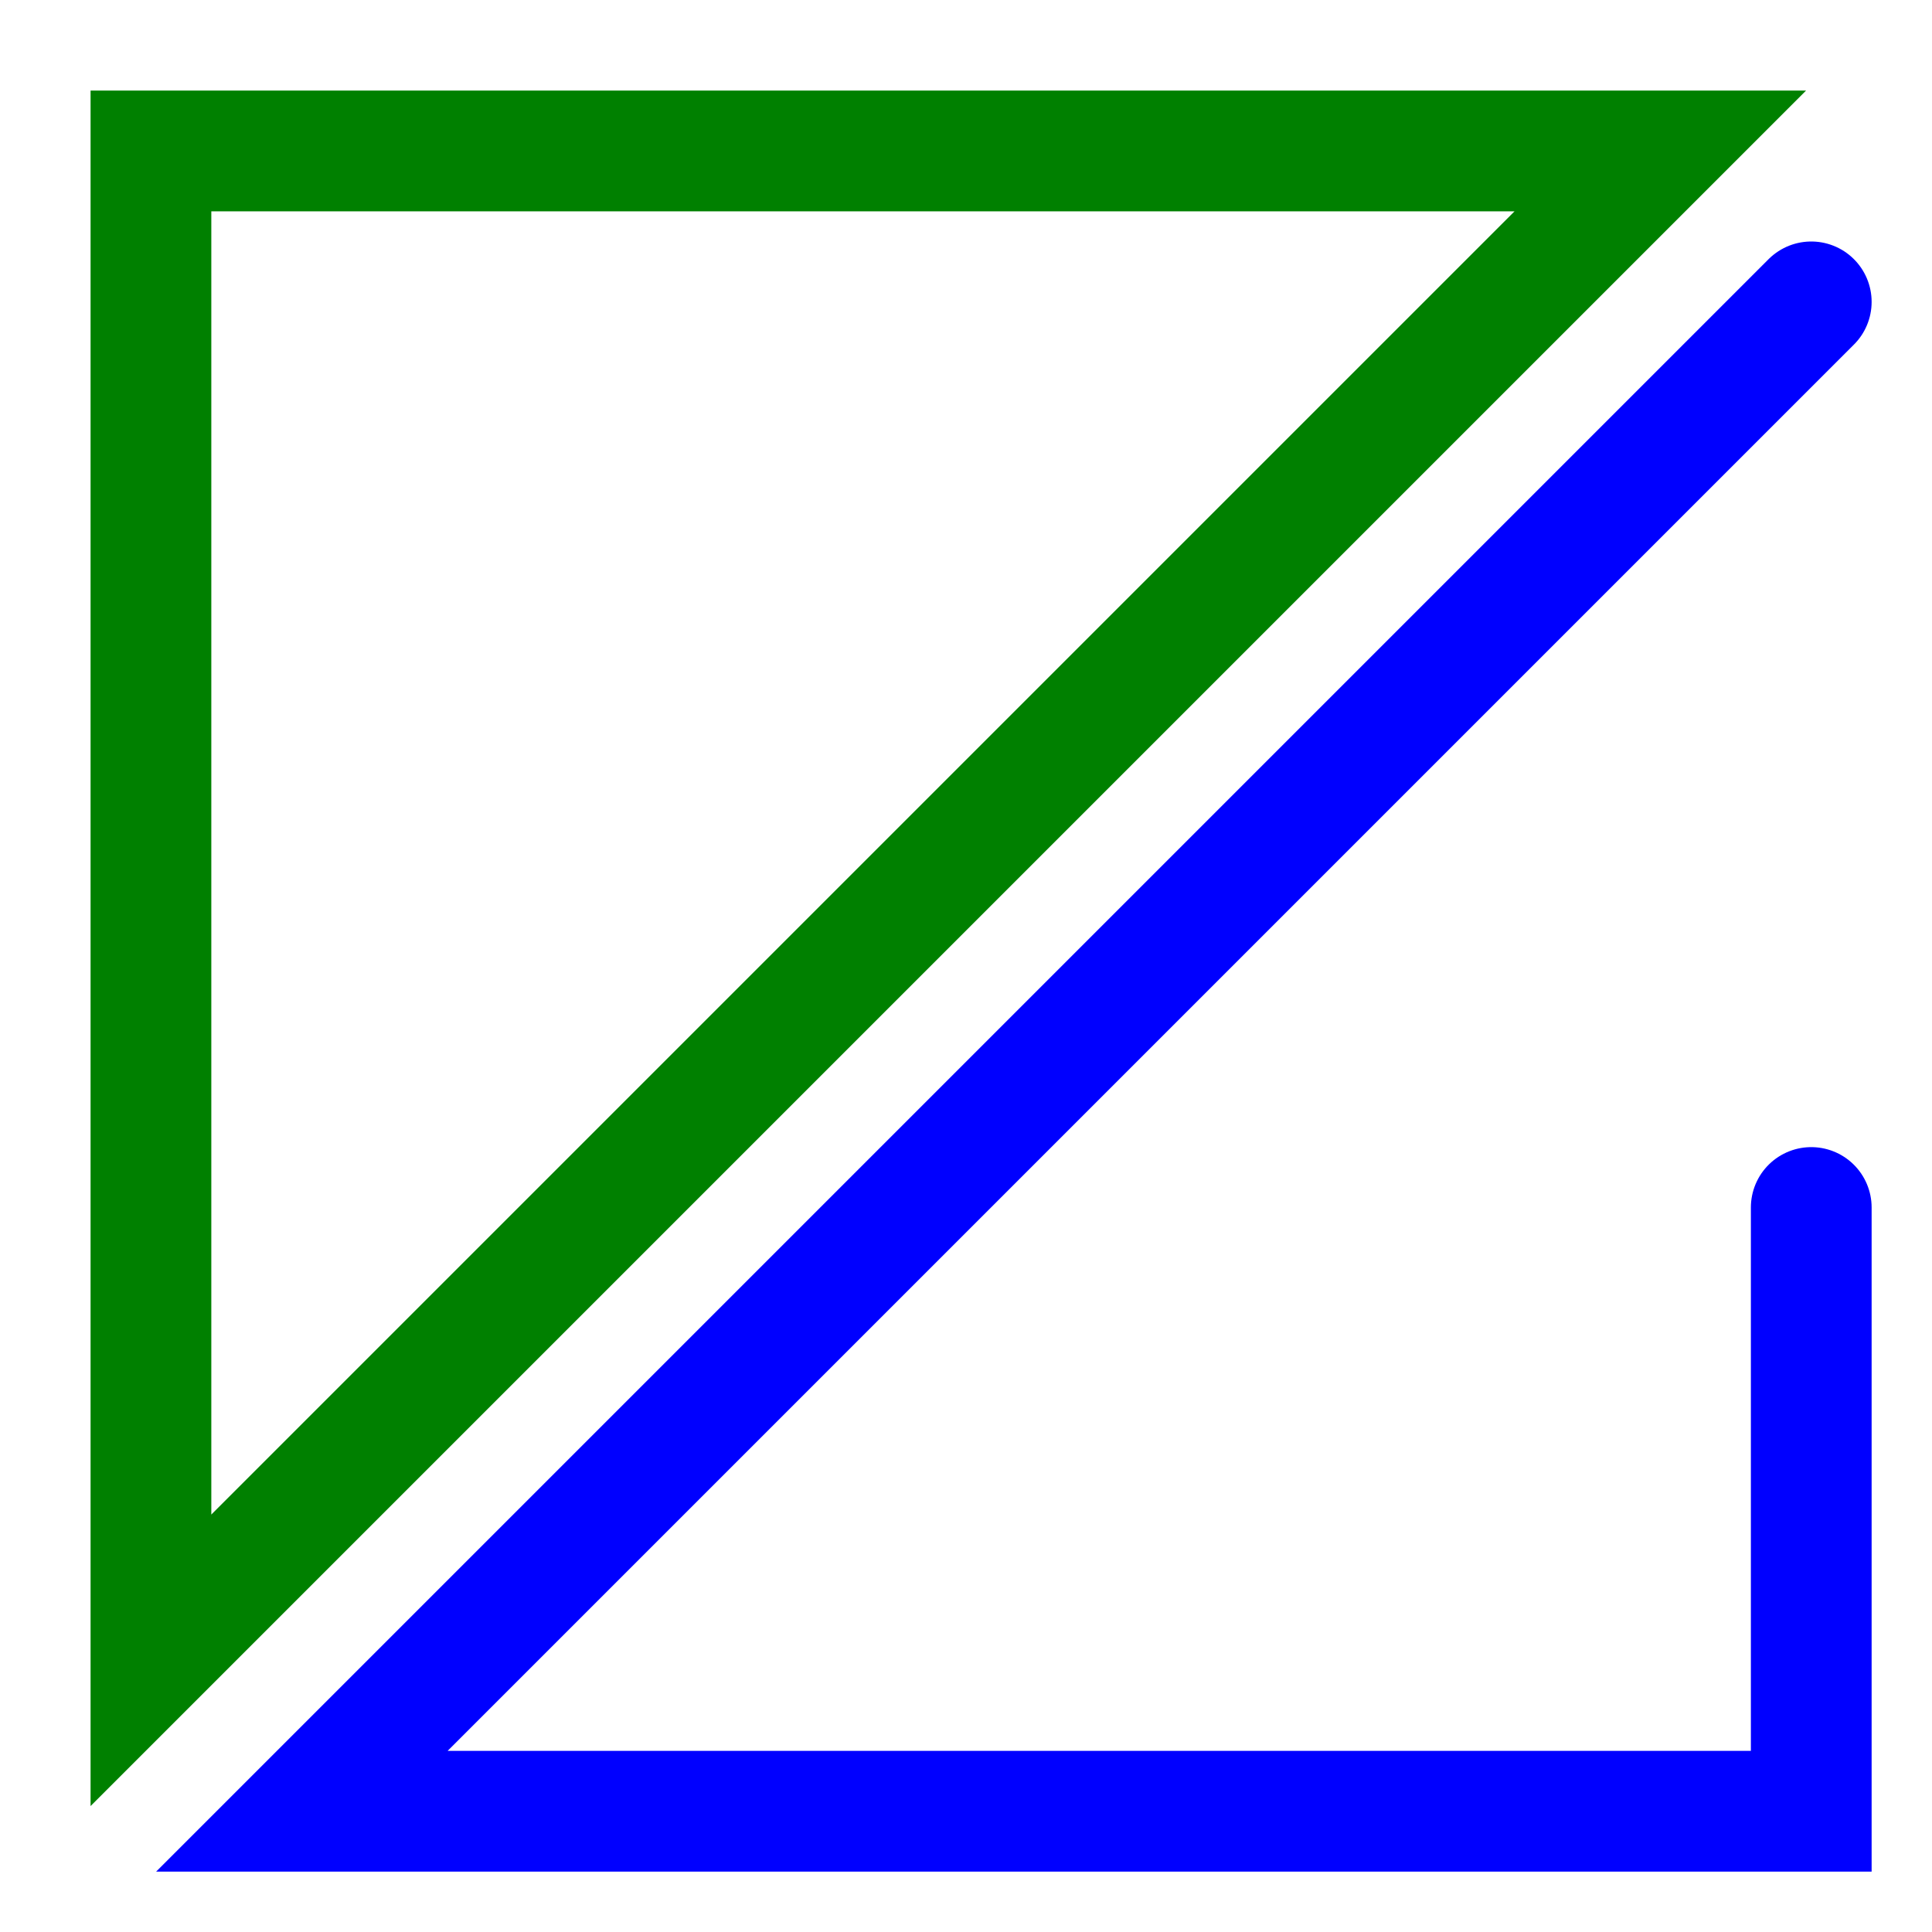
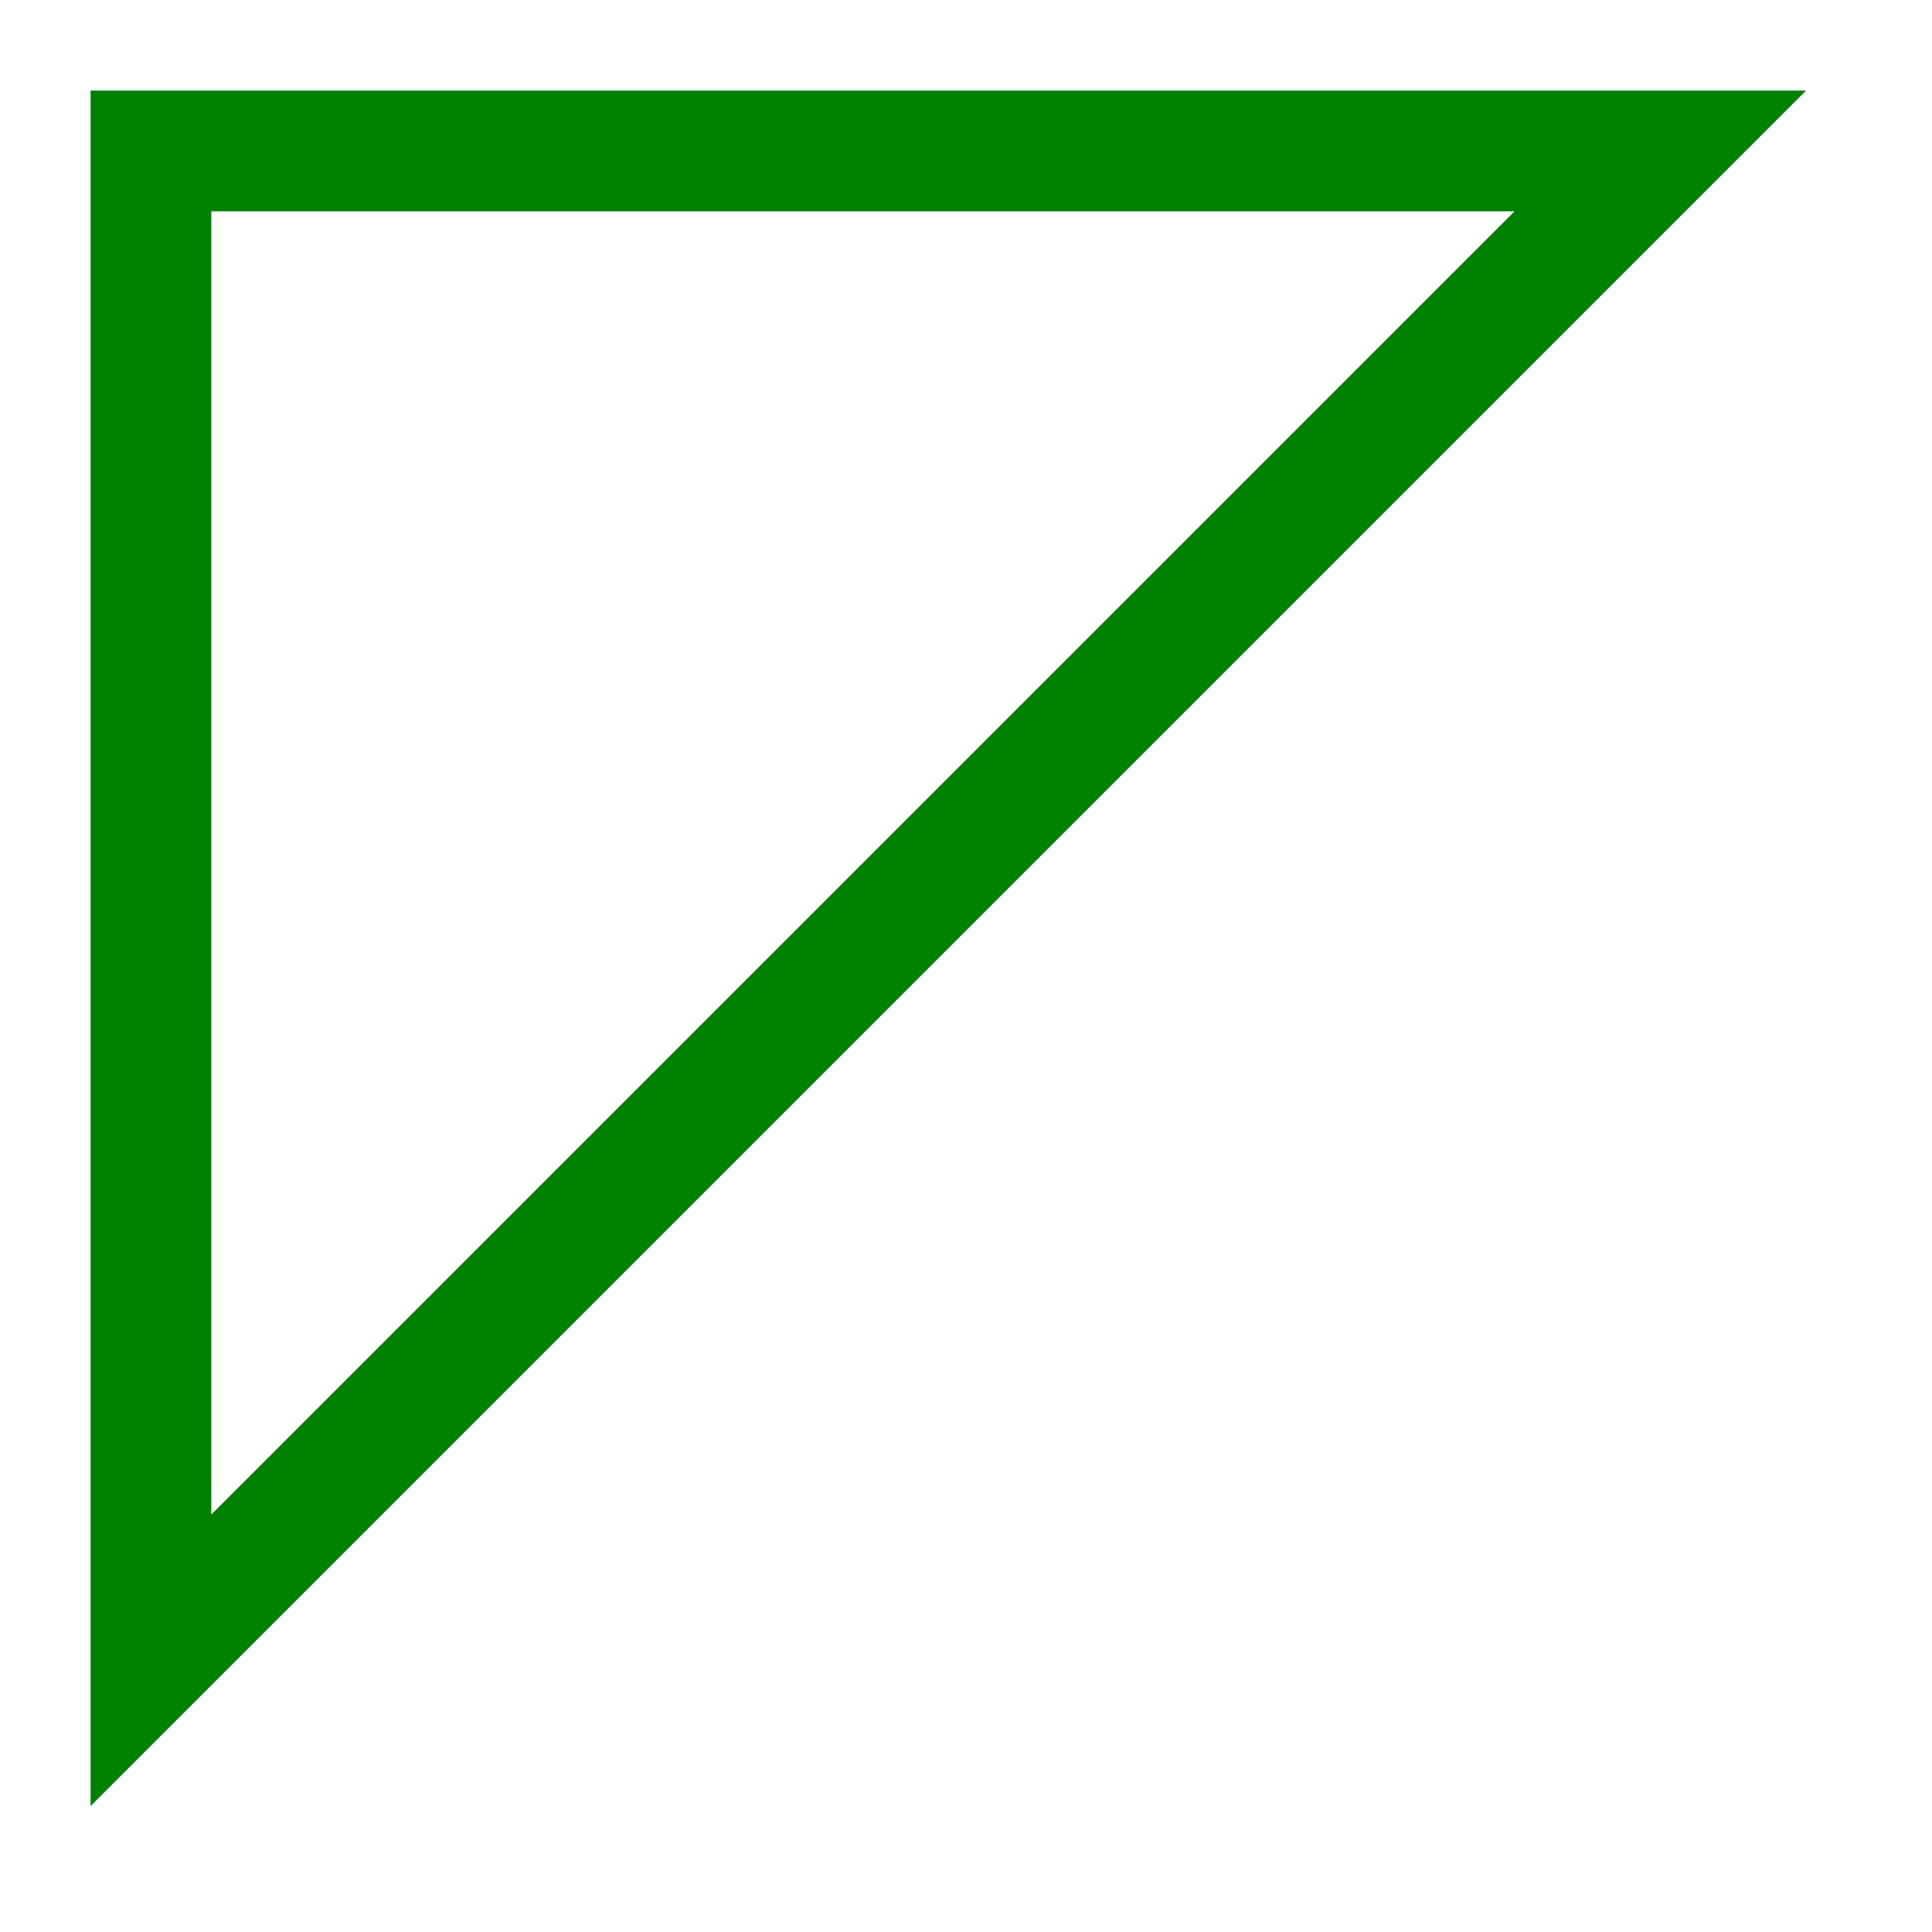
<svg xmlns="http://www.w3.org/2000/svg" width="128" height="128">
  <polygon stroke="green" stroke-width="8" points="10 10 10 110 110 10" fill="transparent" />
-   <polyline stroke="blue" stroke-width="8" points="120 20 20 120 120 120 120 80" stroke-linecap="round" fill="transparent" />
</svg>